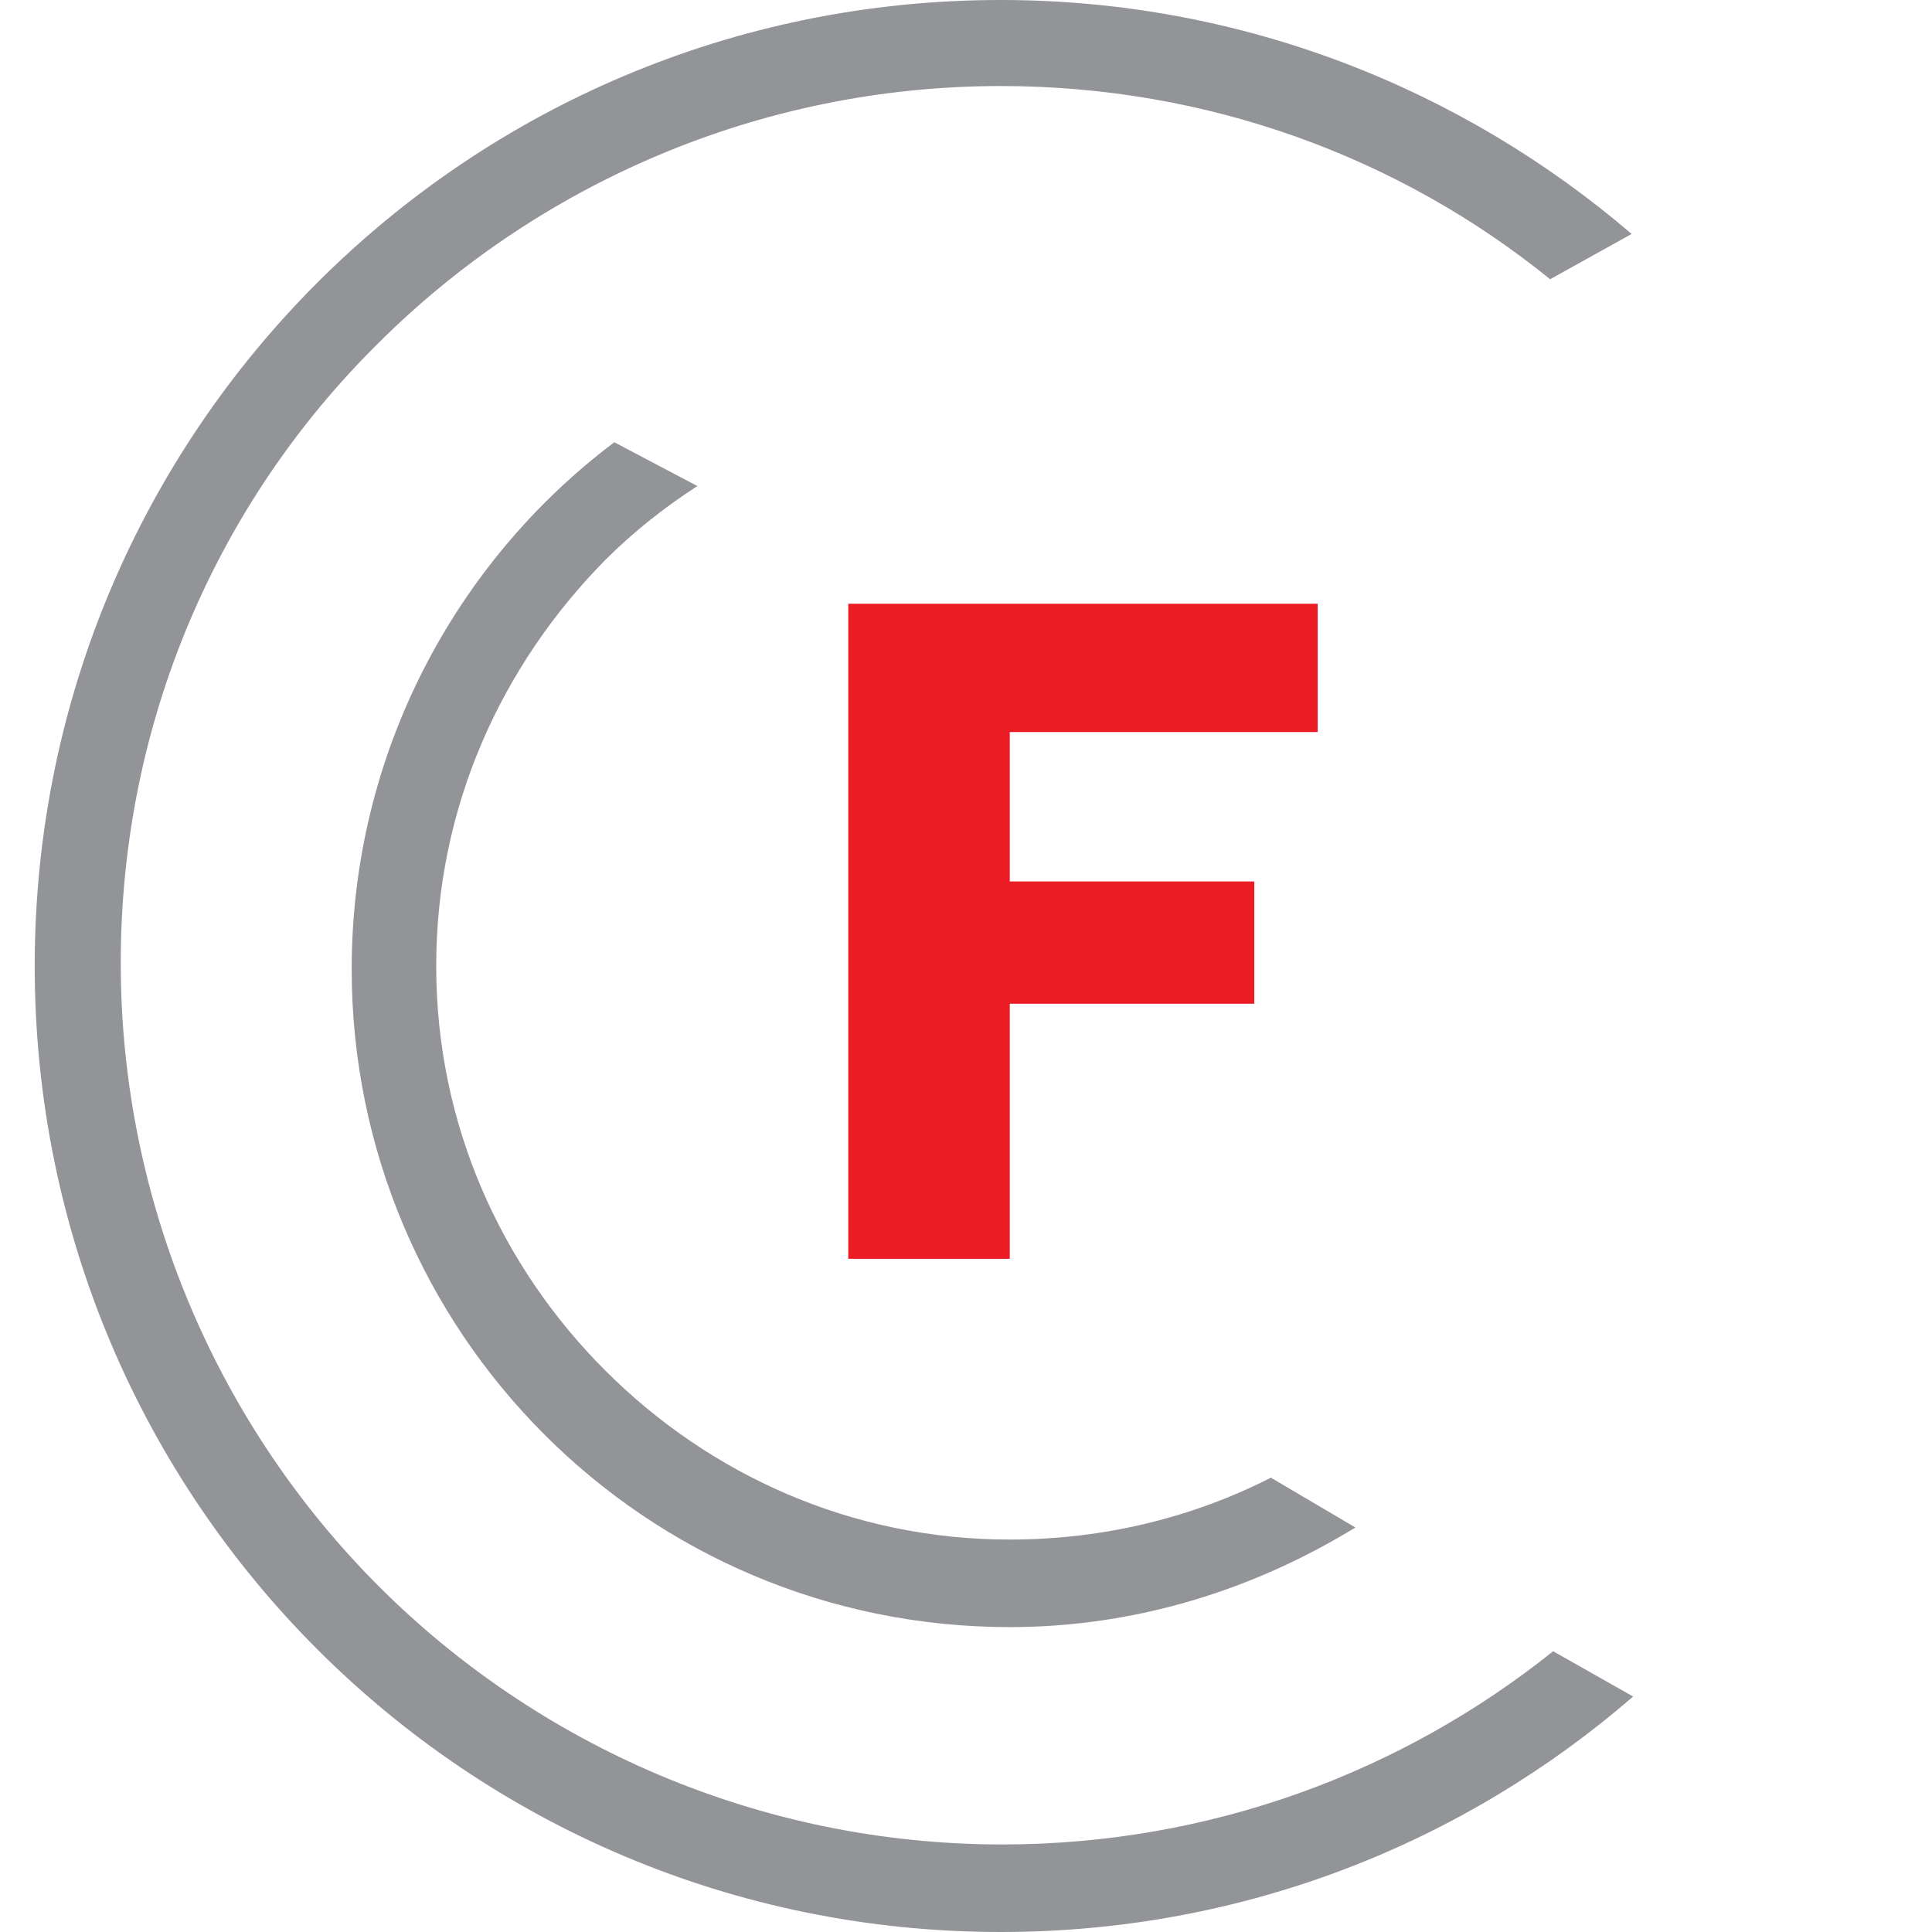
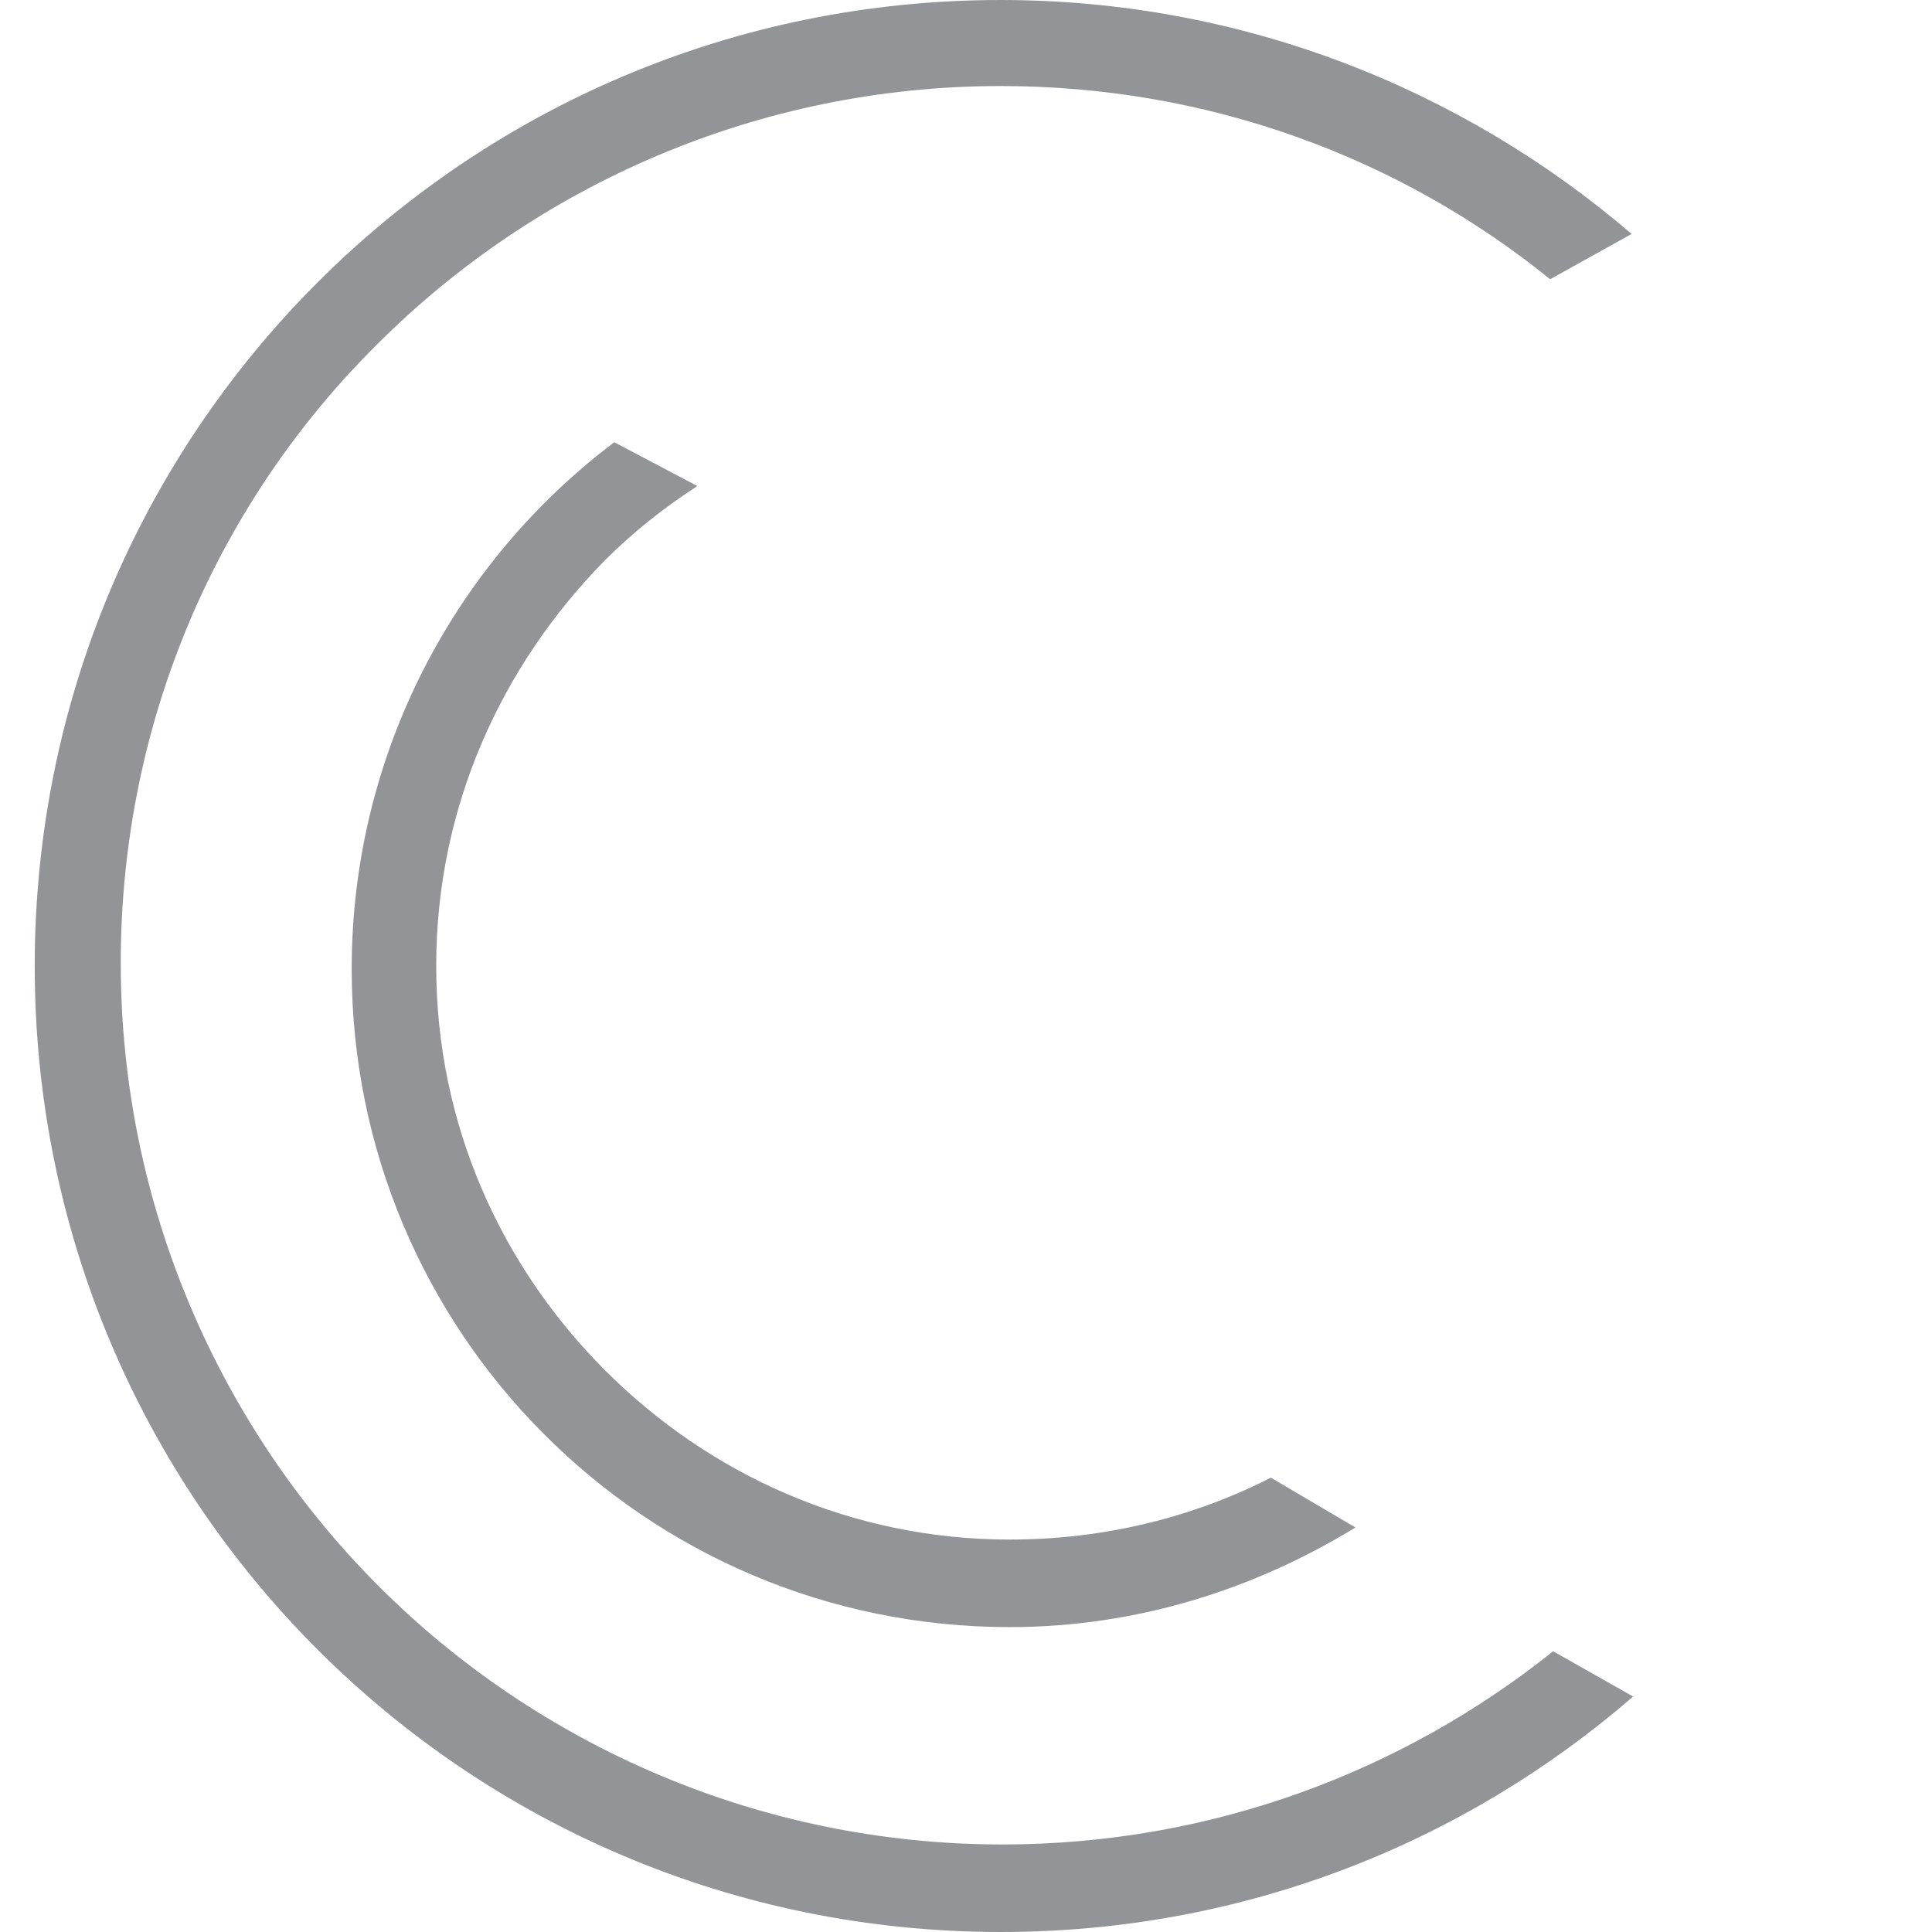
<svg xmlns="http://www.w3.org/2000/svg" version="1.1" id="Layer_1" x="0px" y="0px" viewBox="0 0 128 128" style="enable-background:new 0 0 128 128;" xml:space="preserve">
  <style type="text/css">
	.st0{fill:#929497;}
	.st1{fill:#EC1C24;}
</style>
  <g>
    <path class="st0" d="M108.2,112.4C97,122.1,82.4,128,66.3,128c-35.4,0-64-28.6-64-64s28.6-64,64-64c16,0,30.6,5.9,41.8,15.5l-5.4,3   c-10-8.1-22.7-12.8-36.4-12.8c-16.1,0-30.8,6.6-41.3,17.1C14.5,33.2,8,47.7,8,63.8s6.6,30.8,17.1,41.3s25.2,17.1,41.3,17.1   c13.8,0,26.5-4.8,36.5-12.8" />
    <path class="st0" d="M46.2,32.2c-2.3,1.5-4.3,3.1-6.1,4.9C33.2,44.1,28.9,53.5,28.9,64s4.3,19.9,11.2,26.8S56.4,102,66.9,102   c6.3,0,12.2-1.5,17.3-4.1l5.6,3.3c-6.7,4.1-14.5,6.6-22.9,6.6c-24.2,0-43.6-19.6-43.6-43.6c0-14.3,6.9-27,17.4-34.9" />
-     <polygon class="st1" points="66.9,48.5 66.9,58.4 83.1,58.4 83.1,66.5 66.9,66.5 66.9,83.4 56.2,83.4 56.2,40 87.3,40 87.3,48.5     " />
  </g>
</svg>